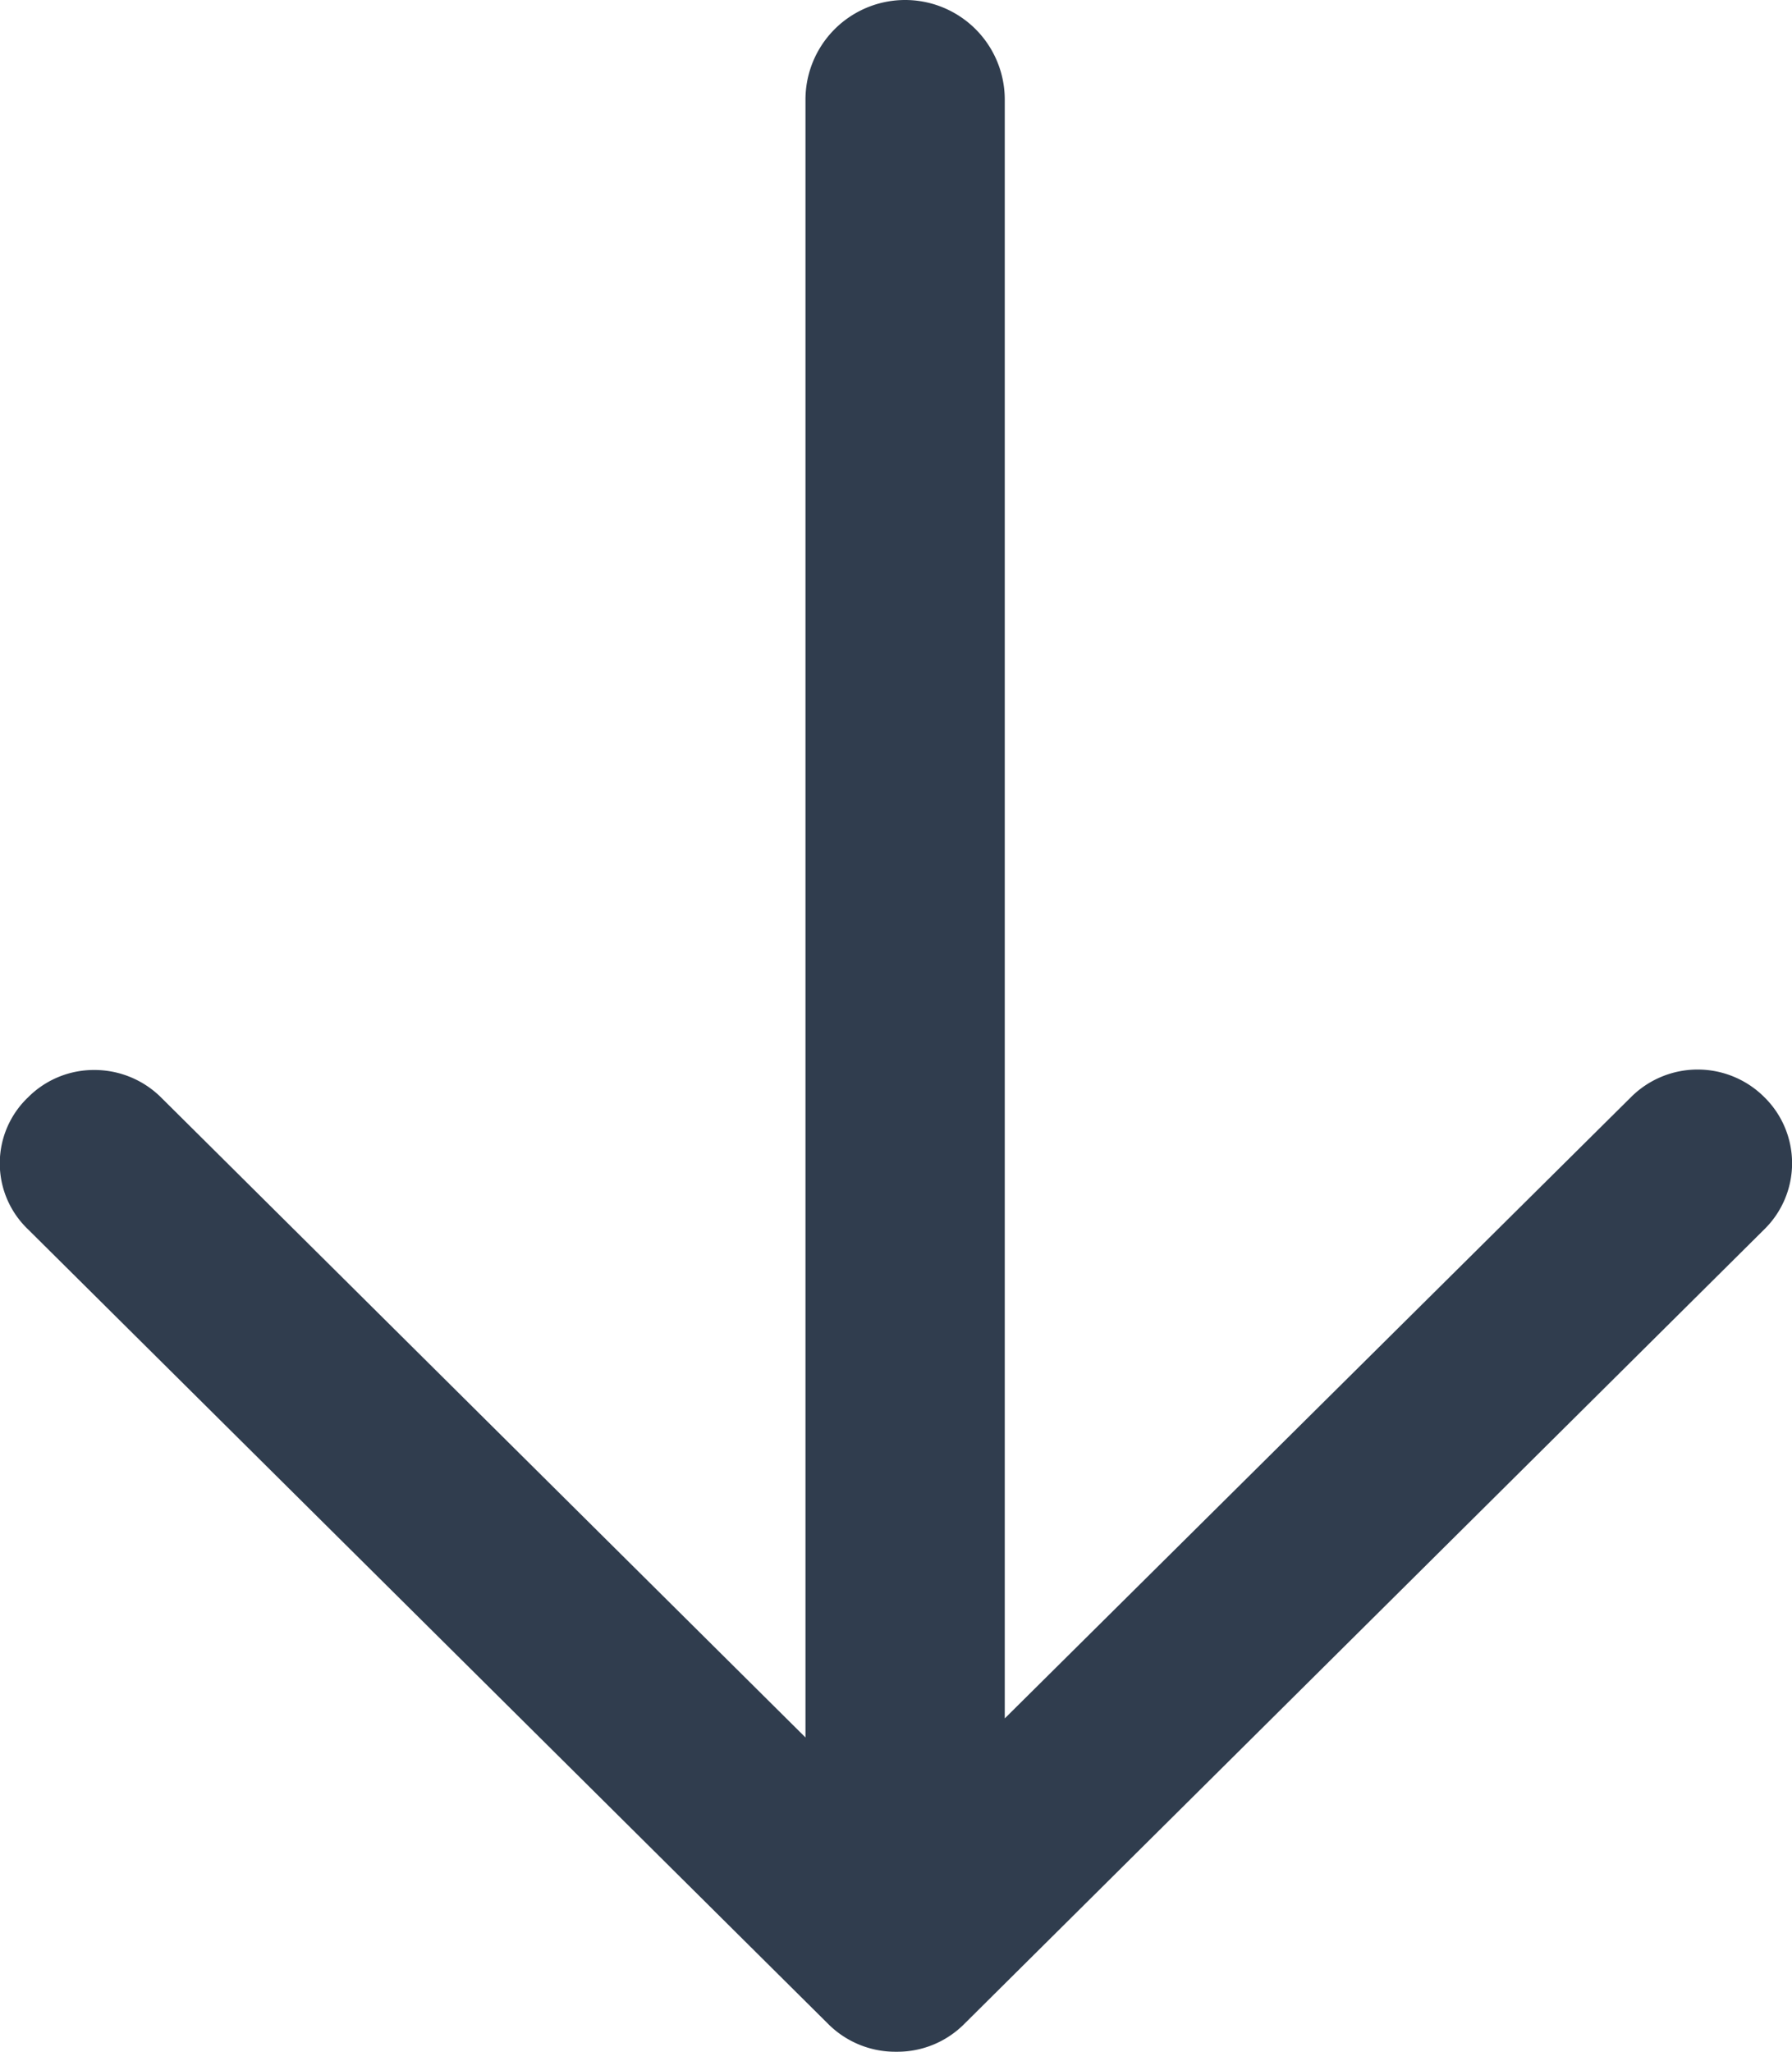
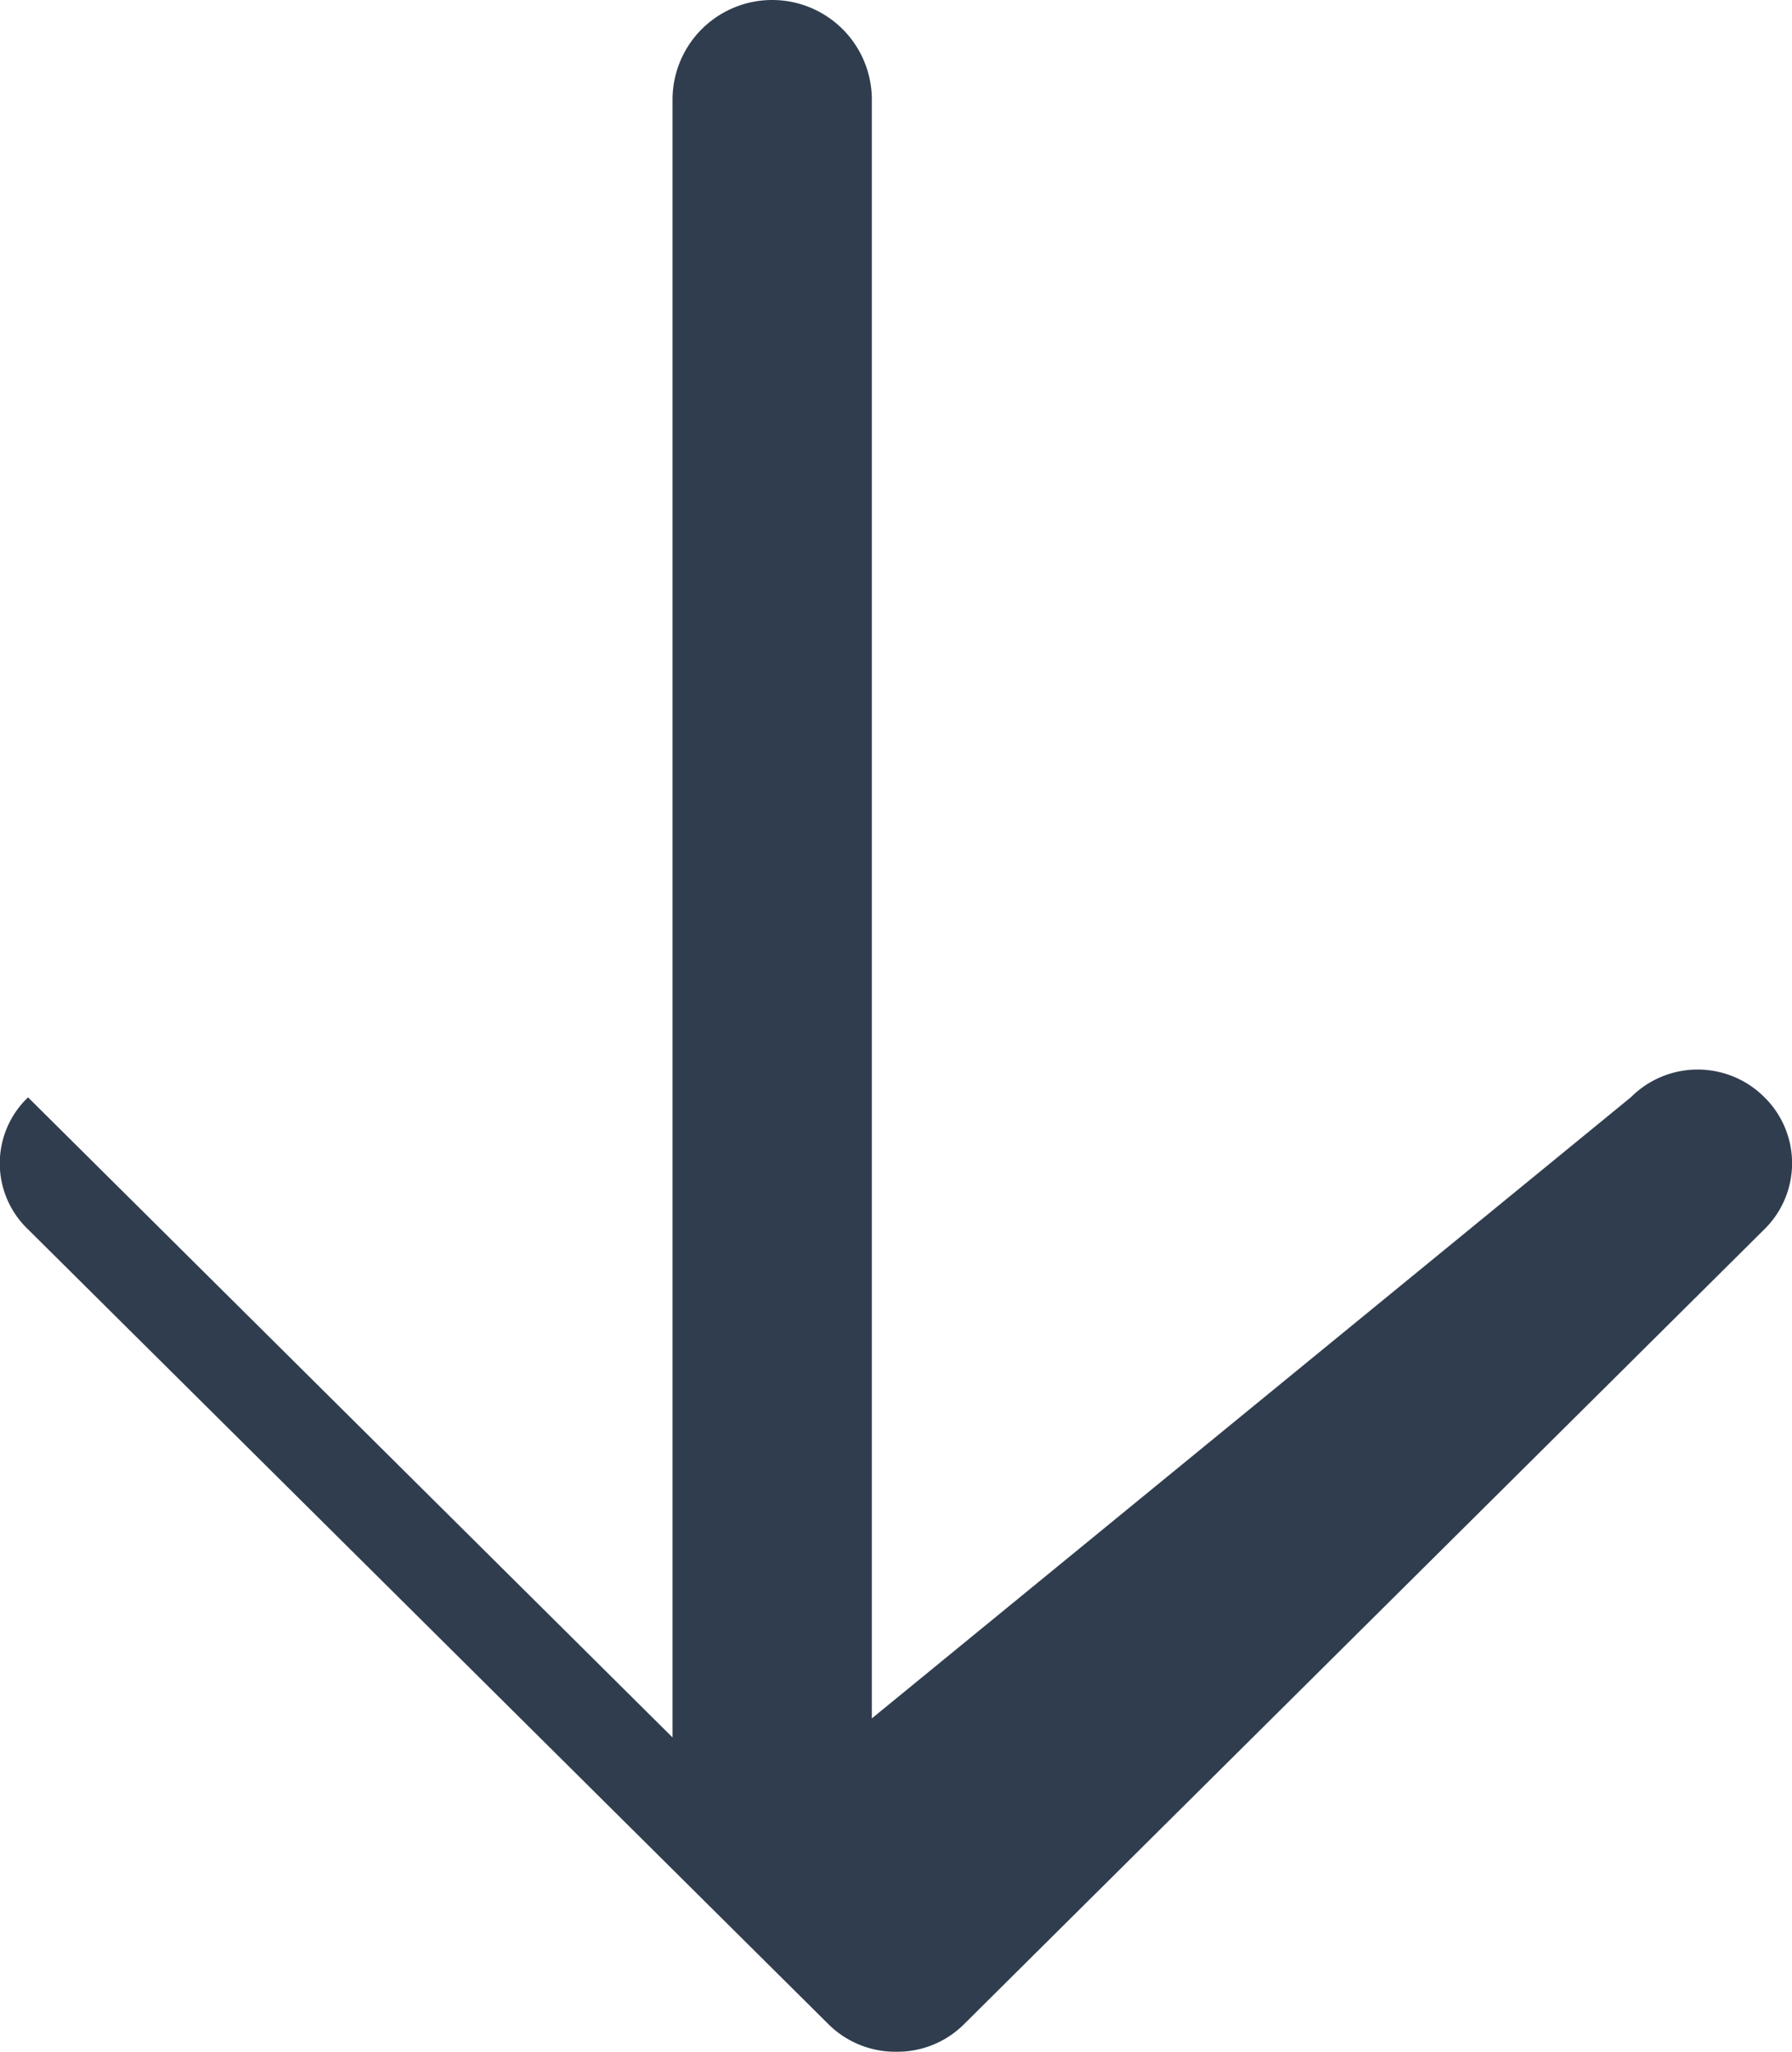
<svg xmlns="http://www.w3.org/2000/svg" width="15.718" height="18" viewBox="0 0 15.718 18">
-   <path id="pfeil-2-down" d="M7.855,18a.832.832,0,0,1-.591-.239L.241,10.786a.8.8,0,0,1,0-1.158v0a.814.814,0,0,1,.581-.24.829.829,0,0,1,.585.24l5.653,5.615V.876a.874.874,0,1,1,1.748,0v14.2L14.3,9.627a.827.827,0,0,1,1.171,0,.812.812,0,0,1,0,1.158L8.447,17.762A.827.827,0,0,1,7.862,18Z" transform="translate(0.005 -0.002)" fill="#303d4e" />
+   <path id="pfeil-2-down" d="M7.855,18a.832.832,0,0,1-.591-.239L.241,10.786a.8.8,0,0,1,0-1.158v0l5.653,5.615V.876a.874.874,0,1,1,1.748,0v14.2L14.3,9.627a.827.827,0,0,1,1.171,0,.812.812,0,0,1,0,1.158L8.447,17.762A.827.827,0,0,1,7.862,18Z" transform="translate(0.005 -0.002)" fill="#303d4e" />
</svg>